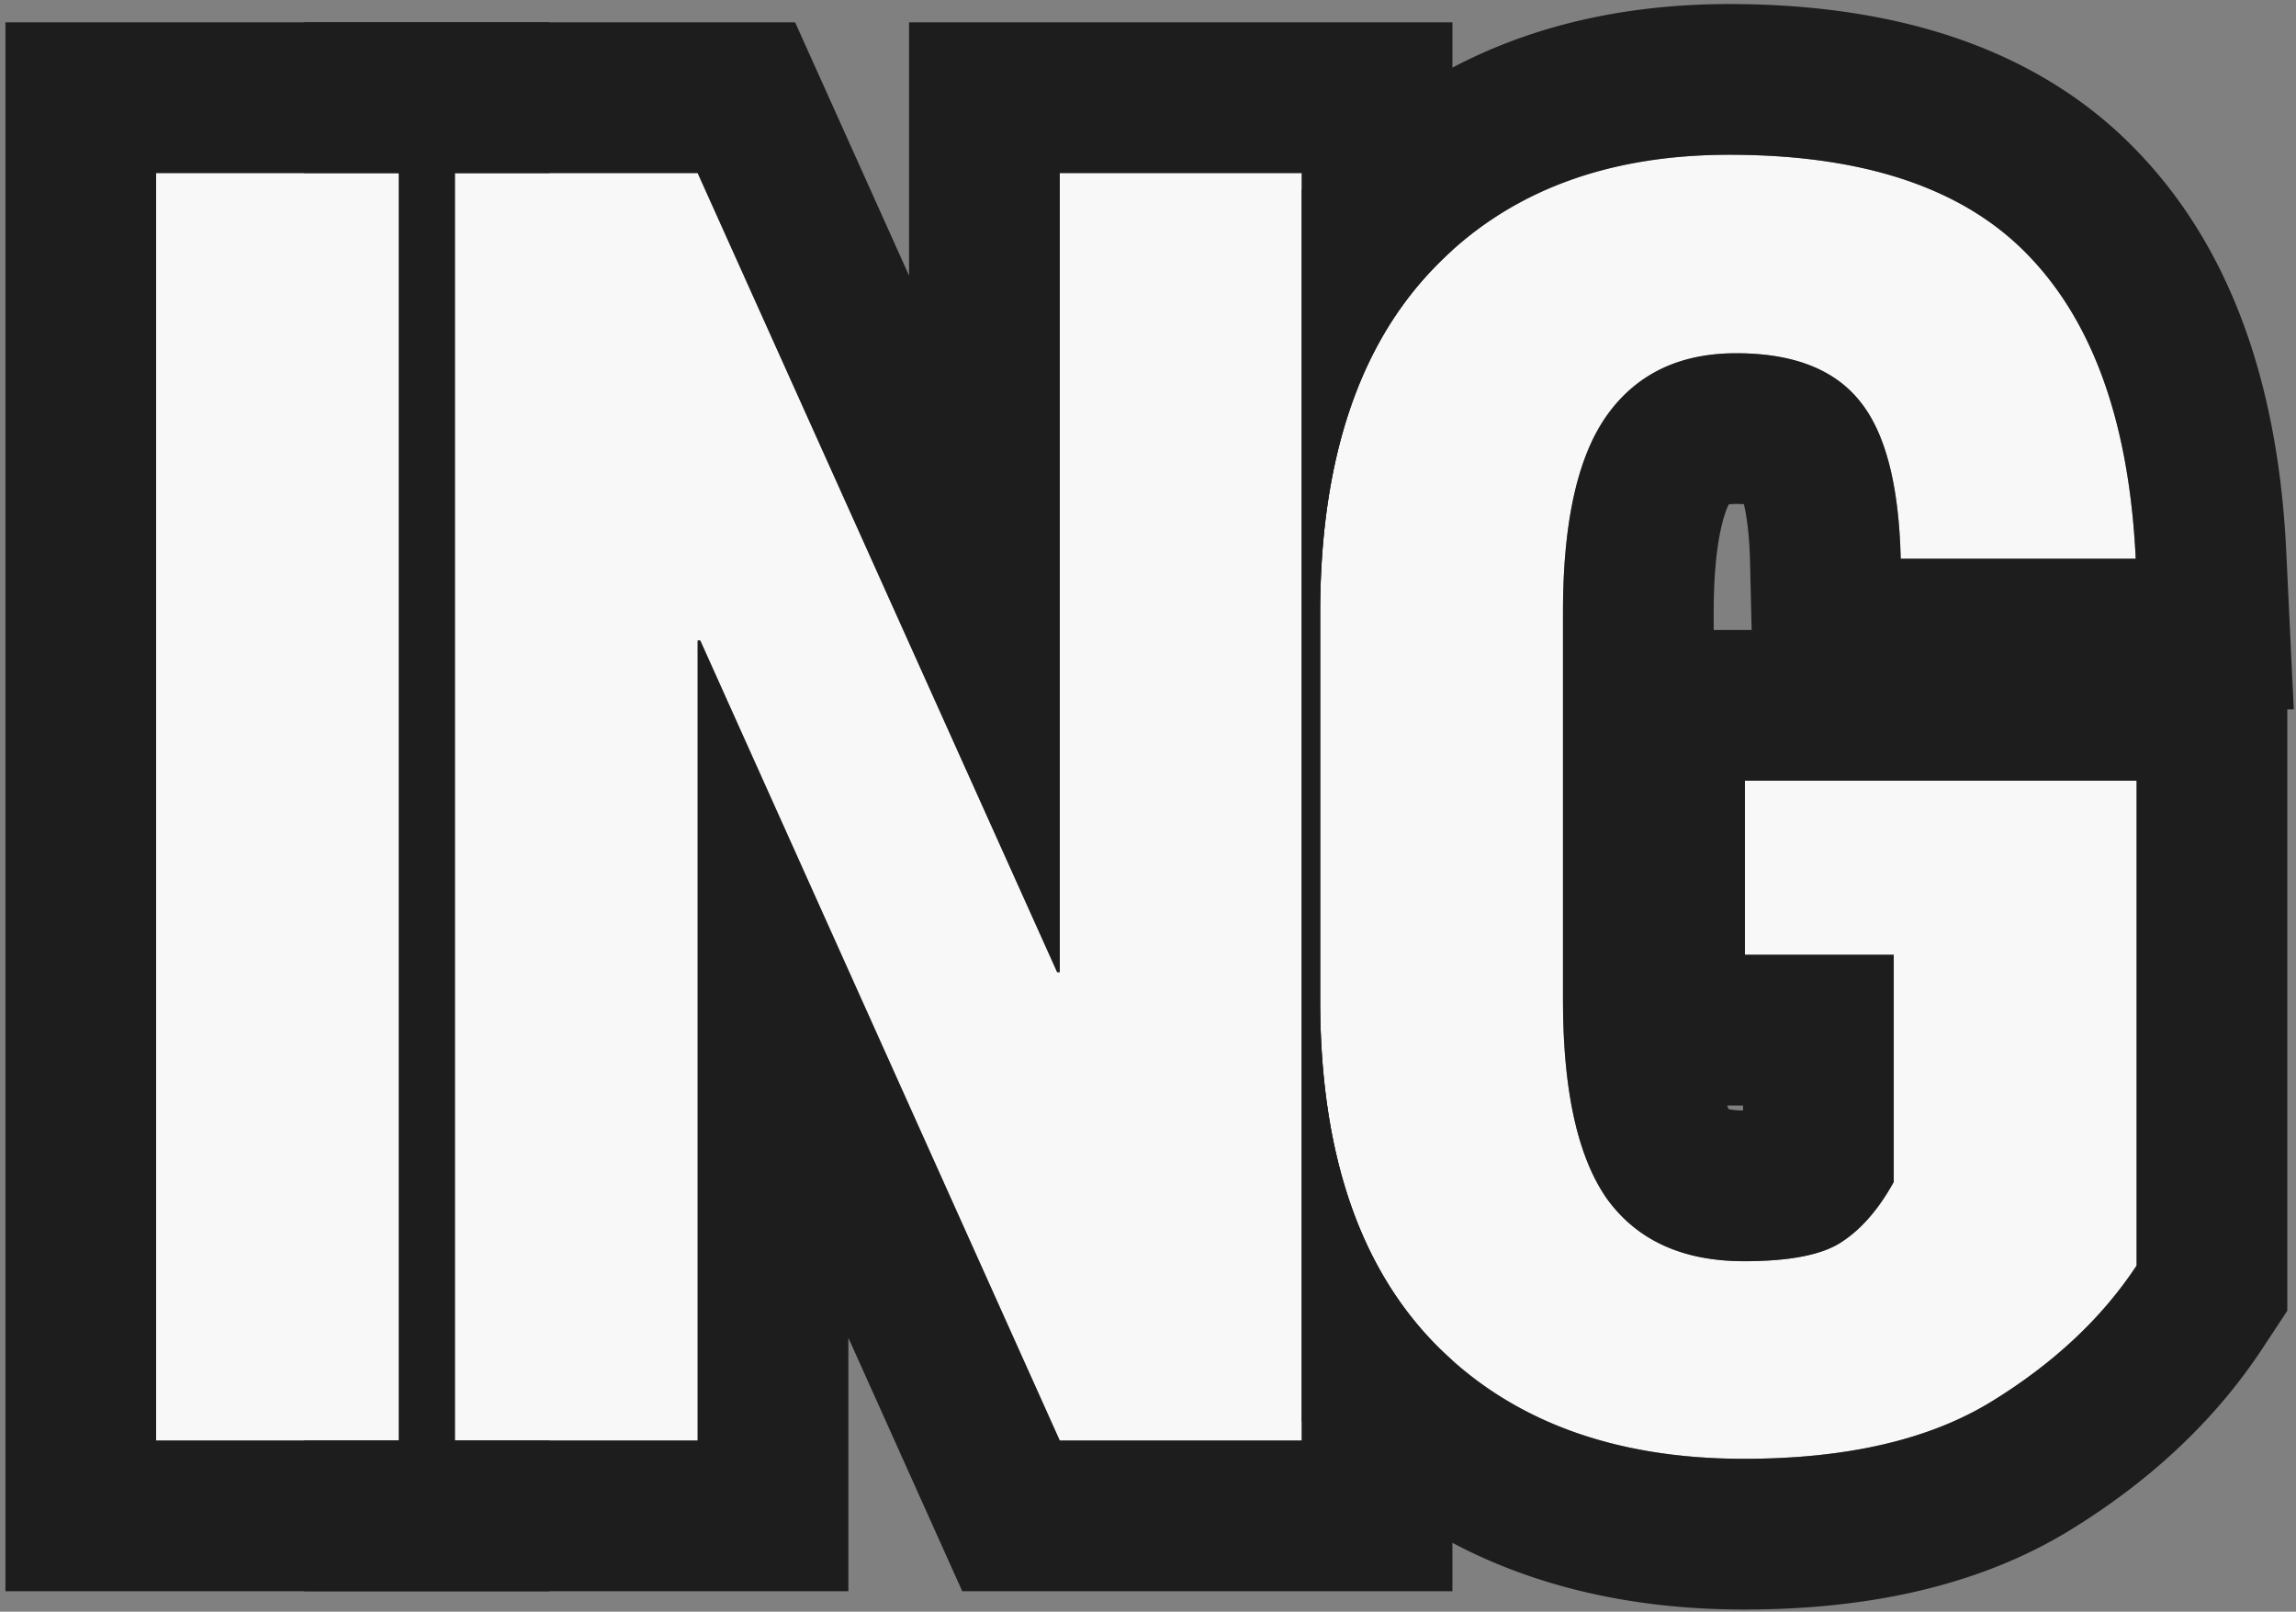
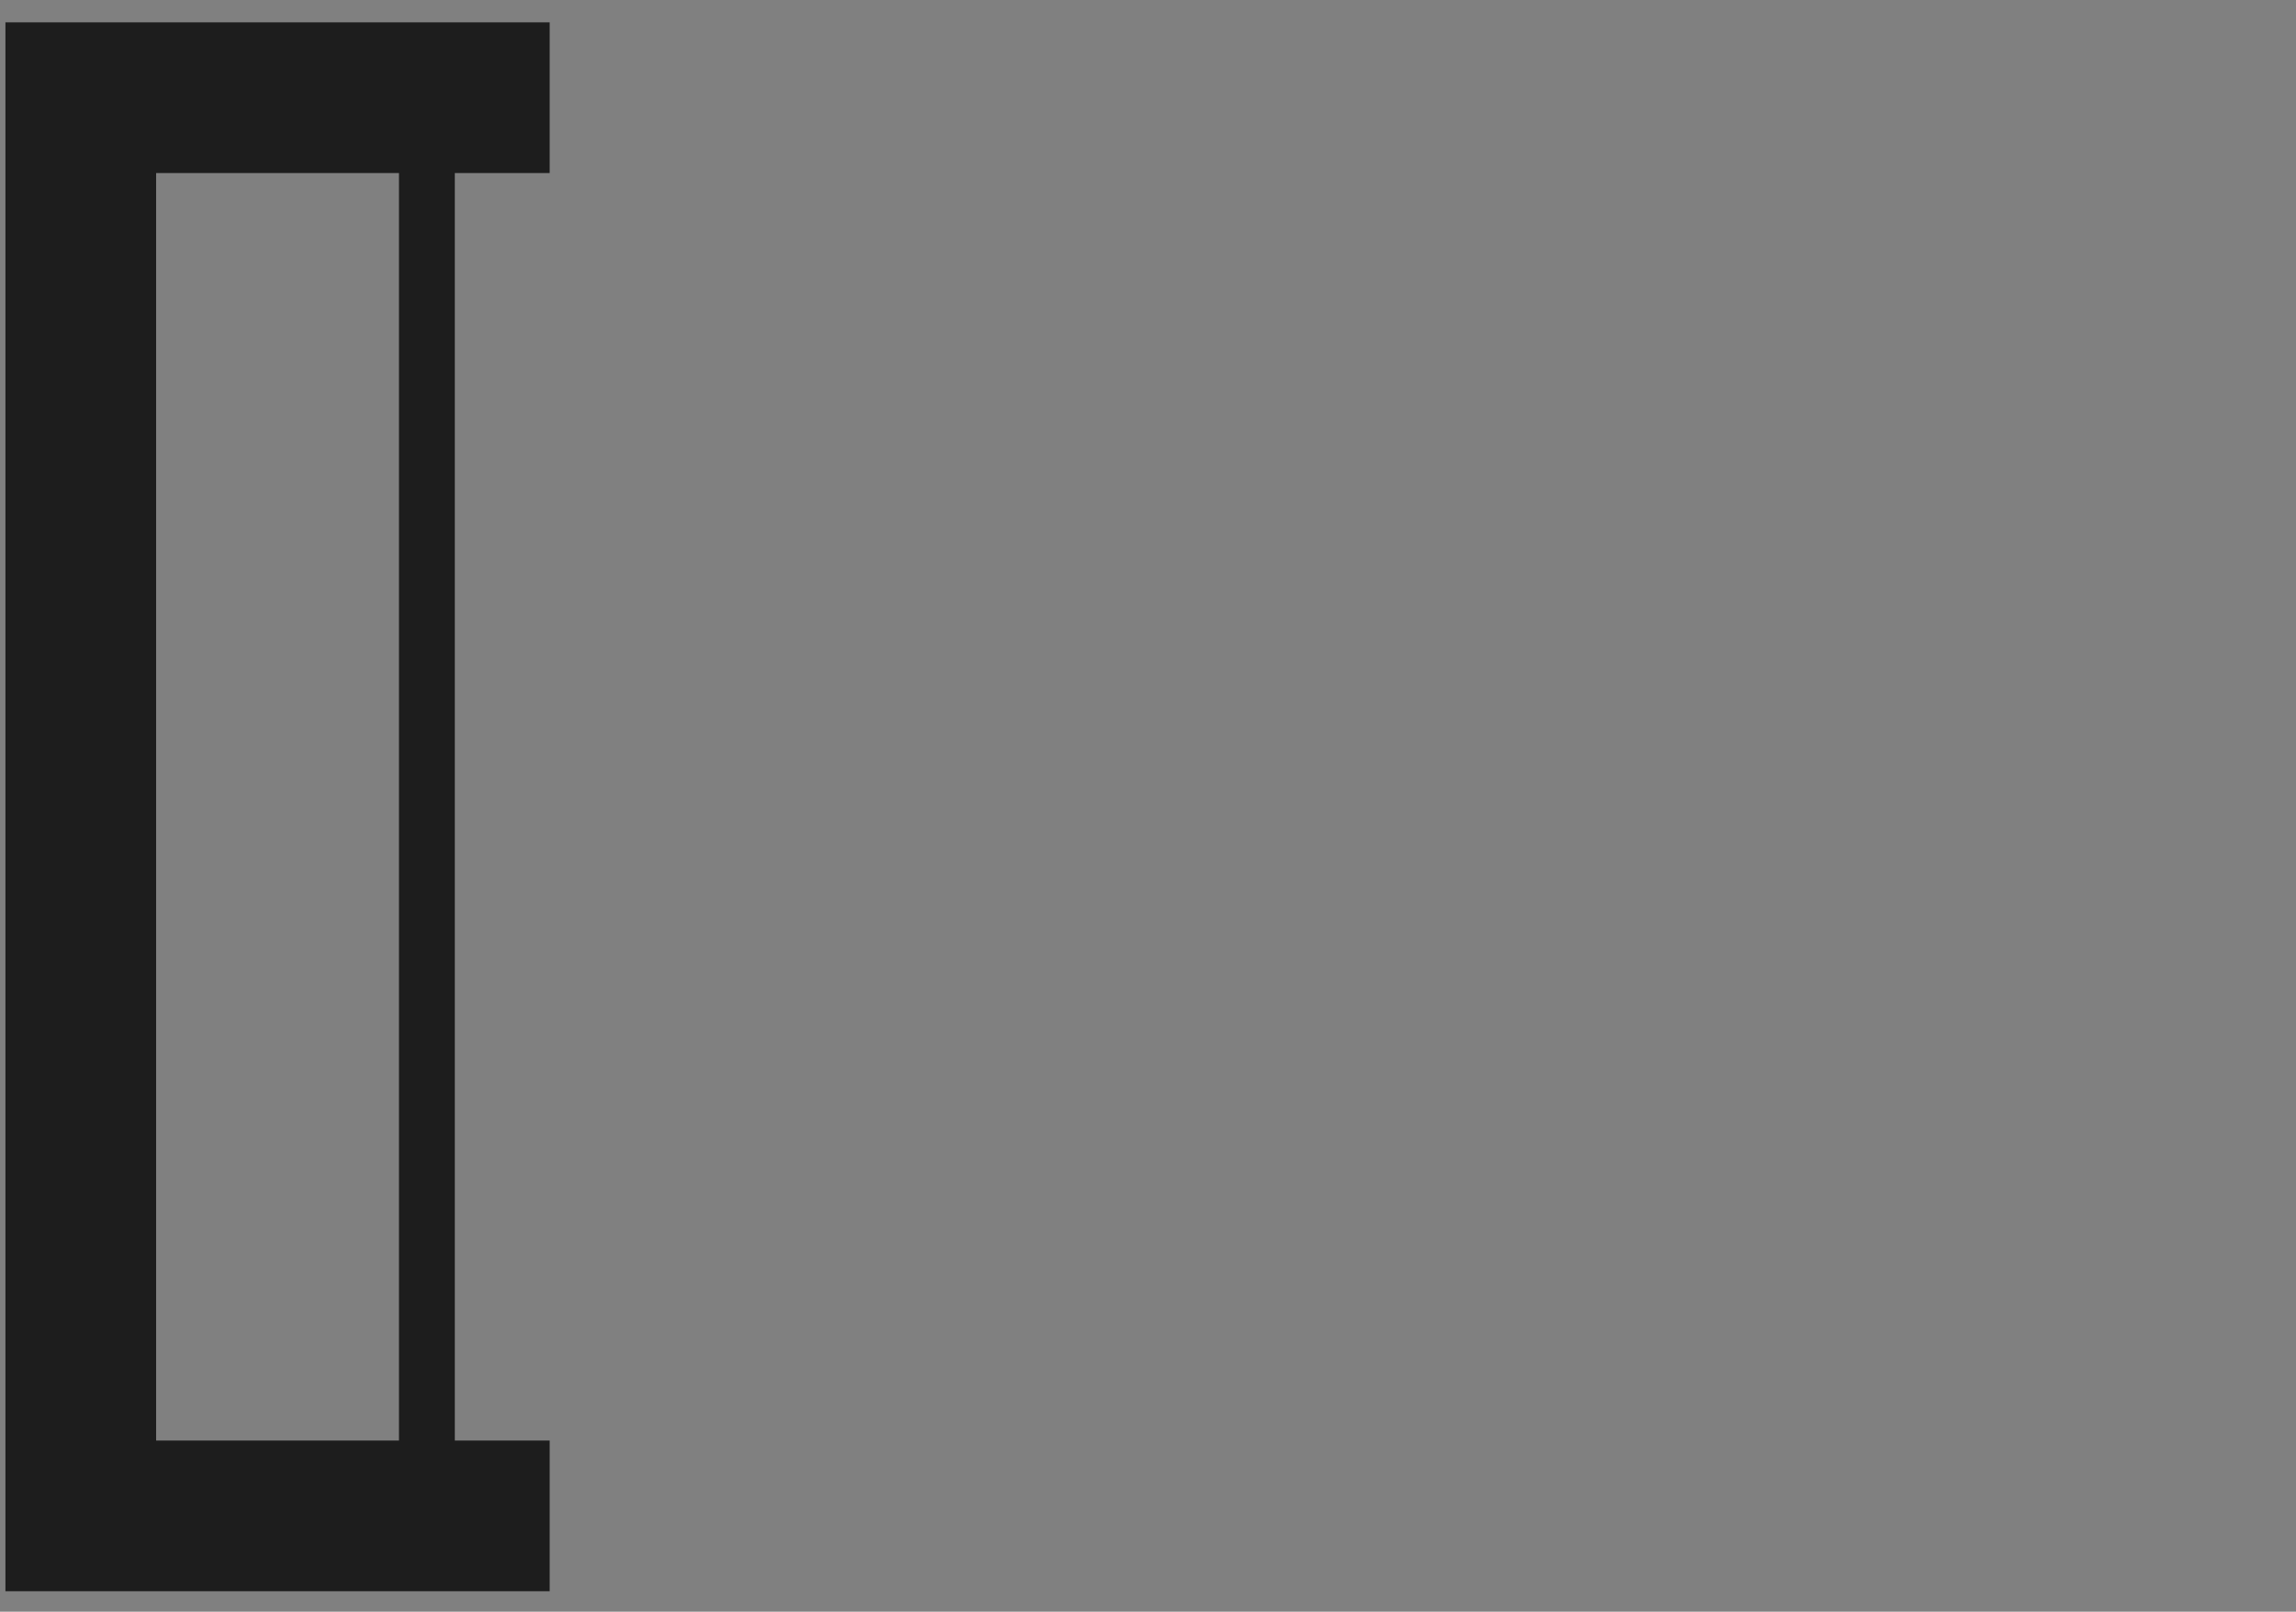
<svg xmlns="http://www.w3.org/2000/svg" width="322" height="226" fill="none">
  <rect width="100%" height="100%" fill="#808080" stroke="none" />
-   <path d="M299.645 177.464c-4.883 7.405-11.719 13.794-20.508 19.165-8.708 5.29-20.223 7.934-34.546 7.934-18.473 0-33-5.452-43.579-16.357-10.58-10.986-15.869-26.977-15.869-47.974V86.033c0-20.915 5.127-36.865 15.38-47.851 10.254-10.987 24.252-16.48 41.993-16.48 19.043 0 33.081 4.76 42.114 14.282 9.033 9.44 13.997 23.56 14.892 42.359h-32.959c-.244-10.336-2.156-17.7-5.737-22.095-3.581-4.476-9.359-6.714-17.334-6.714s-14.038 2.93-18.188 8.79c-4.069 5.777-6.104 14.933-6.104 27.465v54.443c0 12.777 2.075 22.095 6.226 27.955 4.232 5.778 10.62 8.667 19.165 8.667 6.429 0 10.986-.896 13.672-2.686 2.767-1.79 5.208-4.598 7.324-8.423v-31.86h-20.874v-24.414h54.932v67.993zM182.56 202h-33.936L98.209 89.817h-.366V202H63.785V24.266h34.058l50.415 112.06h.366V24.266h33.936V202zM55.953 202H21.895V24.266h34.058V202z" fill="#F8F8F8" />
-   <path fill-rule="evenodd" clip-rule="evenodd" d="m320.779 183.804-3.49 5.294c-6.848 10.386-16.116 18.833-27.132 25.565l-.023.015-.024.014c-13.096 7.955-28.823 11.006-45.519 11.006-22.868 0-43.354-6.907-58.749-22.775l-.027-.029-.027-.028a69.25 69.25 0 0 1-3.228-3.593V26.606a68.544 68.544 0 0 1 2.513-2.845C200.046 7.718 220.067.567 242.516.567c22.183 0 42.877 5.541 57.41 20.833 13.813 14.452 19.675 34.267 20.707 55.938l1.055 22.14h-.909v84.326zm-75.12-95.468-.224-9.494c-.091-3.828-.463-6.459-.866-8.143-.311-.018-.669-.03-1.077-.03-.469 0-.811.029-1.042.06-.216.42-.662 1.444-1.092 3.379-.593 2.667-1.023 6.477-1.023 11.681v2.547h5.324zm-3.445 66.684a10.923 10.923 0 0 0 .219.506c.351.081.993.184 2.019.192v-.698h-2.238zm23.373 10.725c-2.116 3.825-4.557 6.633-7.324 8.423-2.686 1.79-7.243 2.686-13.672 2.686-8.545 0-14.933-2.889-19.165-8.667-4.151-5.86-6.226-15.178-6.226-27.955V85.789c0-12.532 2.035-21.688 6.104-27.466 4.15-5.86 10.213-8.789 18.188-8.789s13.753 2.238 17.334 6.714c3.581 4.395 5.493 11.76 5.737 22.095h32.959c-.374-7.864-1.46-14.909-3.259-21.135-2.501-8.658-6.379-15.732-11.633-21.224-9.033-9.521-23.071-14.282-42.114-14.282-17.741 0-31.739 5.493-41.993 16.48-10.253 10.986-15.38 26.936-15.38 47.851v54.199c0 20.997 5.289 36.988 15.869 47.974 10.579 10.905 25.106 16.358 43.579 16.358 14.323 0 25.838-2.645 34.546-7.935 8.789-5.371 15.625-11.759 20.508-19.165v-67.993h-54.932v24.414h20.874v31.86z" fill="#1D1D1D" />
-   <path fill-rule="evenodd" clip-rule="evenodd" d="M203.694 223.135h-68.743l-15.973-35.544v35.544H42.65V202h13.303V24.266H42.65V3.13h68.86l15.979 35.519V3.13h76.205v31.936a50.927 50.927 0 0 0-3.171 3.116c-10.253 10.986-15.38 26.936-15.38 47.851v54.199c0 20.997 5.289 36.988 15.869 47.974a51.538 51.538 0 0 0 2.682 2.573v32.356zm-55.07-86.809h-.366L97.843 24.266H63.785V202h34.058V89.817h.366L148.624 202h33.936V24.266h-33.936v112.06z" fill="#1D1D1D" />
  <path fill-rule="evenodd" clip-rule="evenodd" d="M77.088 223.135H.761V3.131h76.327v21.135H63.785V202h13.303v21.135zM55.953 202V24.266H21.895V202h34.058z" fill="#1D1D1D" />
</svg>